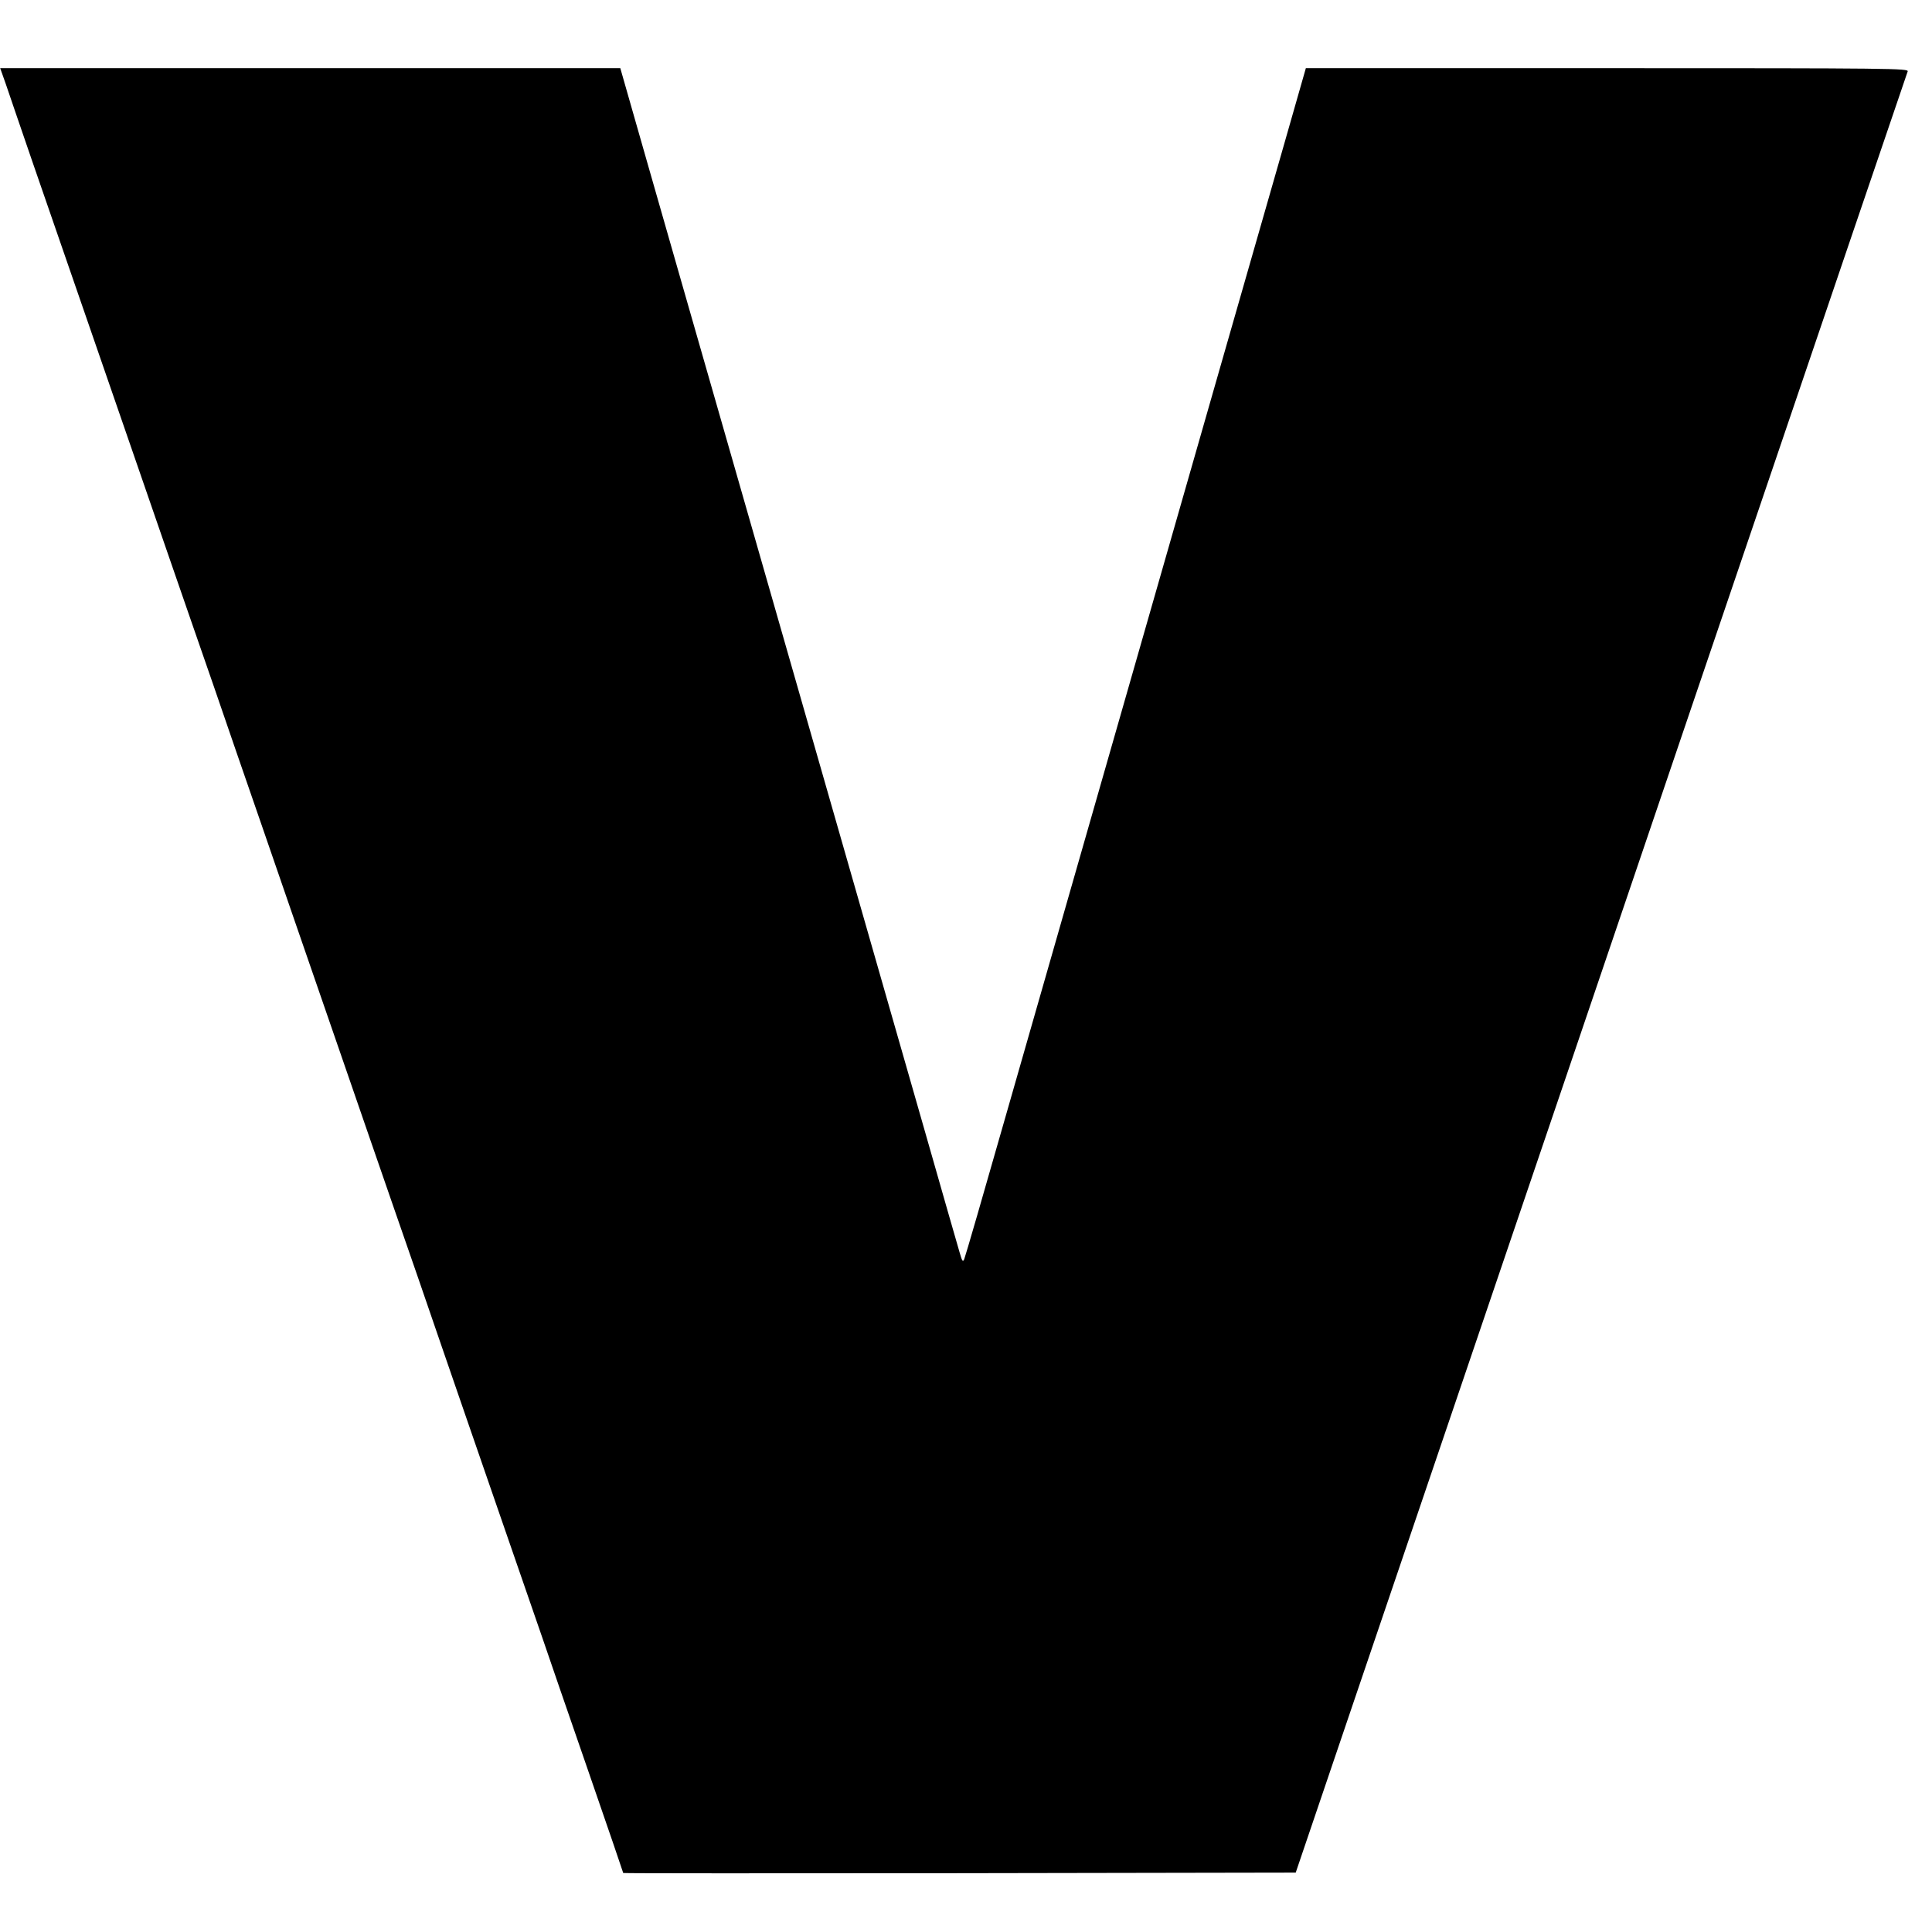
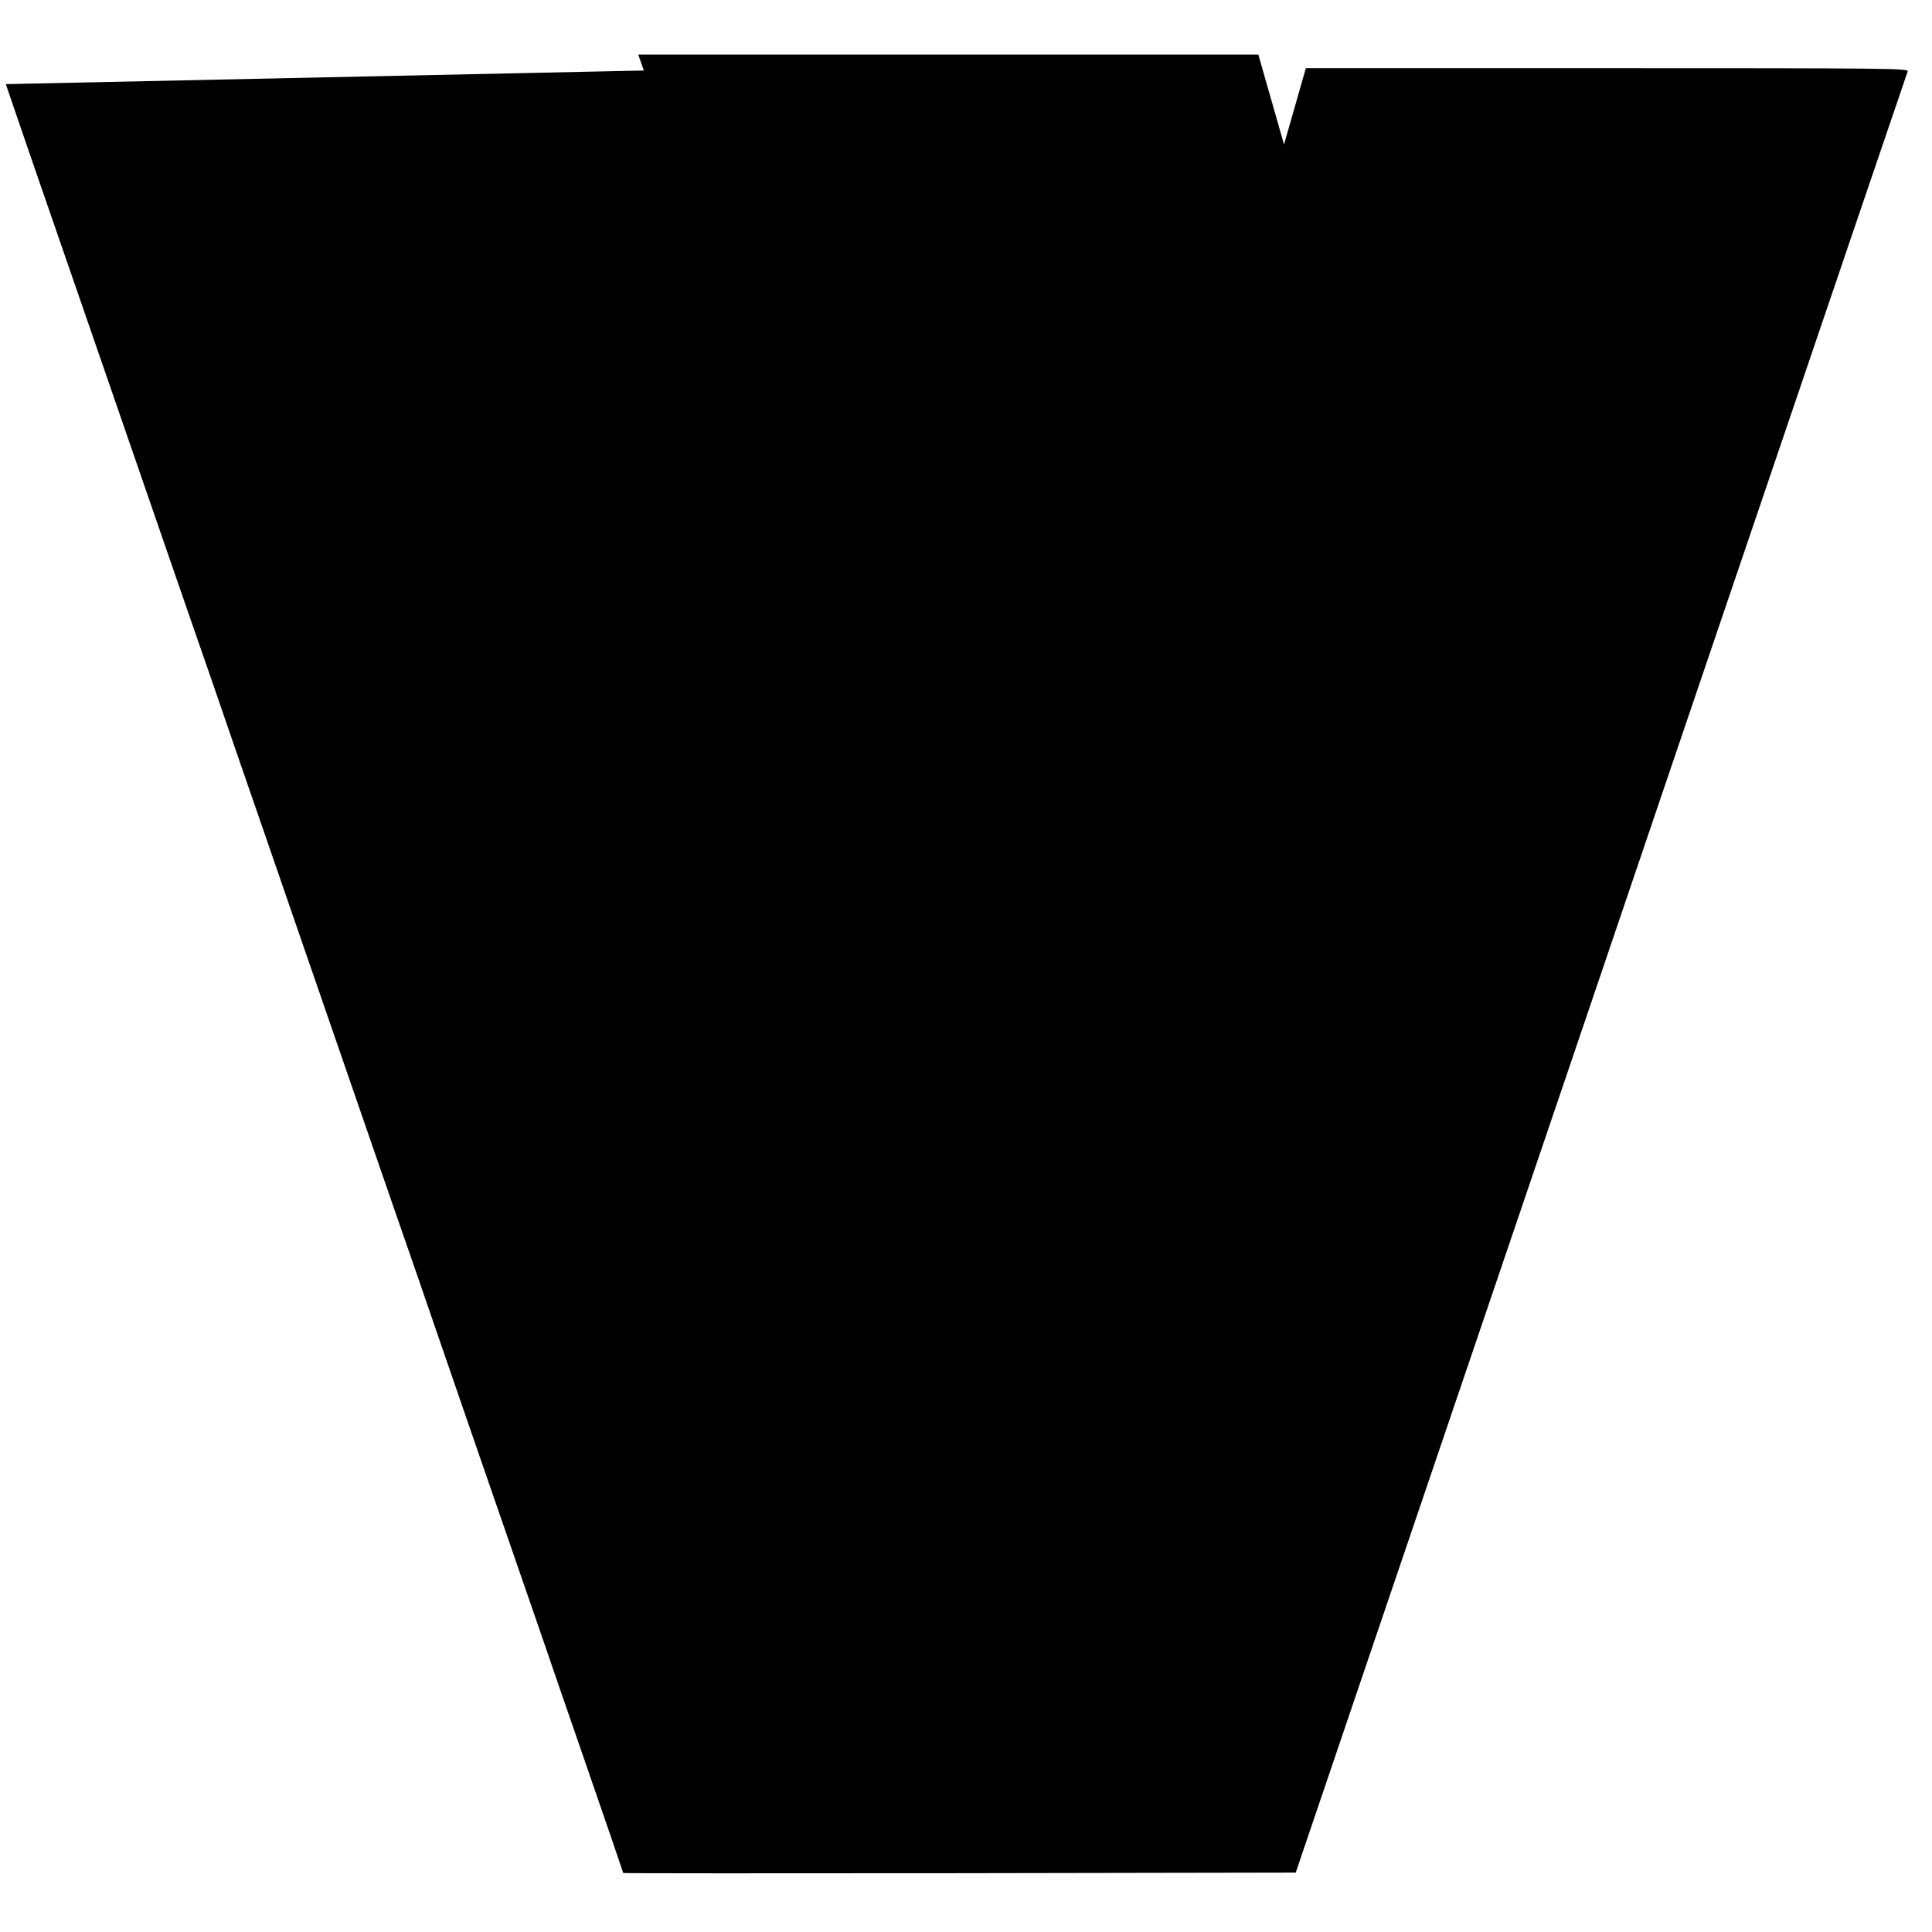
<svg xmlns="http://www.w3.org/2000/svg" version="1.0" width="992pt" height="992pt" viewBox="0 0 992 992" preserveAspectRatio="xMidYMid meet">
  <g transform="translate(0,992) scale(0.1,-0.1)" fill="#000000" stroke="none">
-     <path d="M30 9488 c15 -46 78 -227 138 -403 61 -176 190 -549 287 -830 97 -280 225 -652 285 -825 60 -173 165 -479 235 -680 70 -201 178 -513 240 -695 63 -181 193 -559 290 -840 97 -280 225 -652 285 -825 60 -173 165 -479 235 -680 70 -201 178 -513 240 -695 62 -181 193 -559 290 -840 97 -280 201 -580 230 -665 29 -85 134 -391 234 -679 100 -289 181 -526 181 -528 0 -2 777 -2 1726 -1 l1727 3 314 925 c1034 3043 1265 3724 1676 4935 746 2196 1145 3369 1152 3388 7 16 -71 17 -1542 17 l-1548 0 -112 -392 c-62 -216 -211 -737 -332 -1158 -533 -1861 -907 -3167 -1097 -3830 -112 -393 -208 -724 -213 -735 -7 -17 -11 -11 -24 35 -9 30 -91 316 -182 635 -287 1001 -726 2532 -1016 3545 -154 536 -339 1183 -412 1438 l-132 462 -1592 0 -1592 0 29 -82z" />
+     <path d="M30 9488 c15 -46 78 -227 138 -403 61 -176 190 -549 287 -830 97 -280 225 -652 285 -825 60 -173 165 -479 235 -680 70 -201 178 -513 240 -695 63 -181 193 -559 290 -840 97 -280 225 -652 285 -825 60 -173 165 -479 235 -680 70 -201 178 -513 240 -695 62 -181 193 -559 290 -840 97 -280 201 -580 230 -665 29 -85 134 -391 234 -679 100 -289 181 -526 181 -528 0 -2 777 -2 1726 -1 l1727 3 314 925 c1034 3043 1265 3724 1676 4935 746 2196 1145 3369 1152 3388 7 16 -71 17 -1542 17 l-1548 0 -112 -392 l-132 462 -1592 0 -1592 0 29 -82z" />
  </g>
</svg>